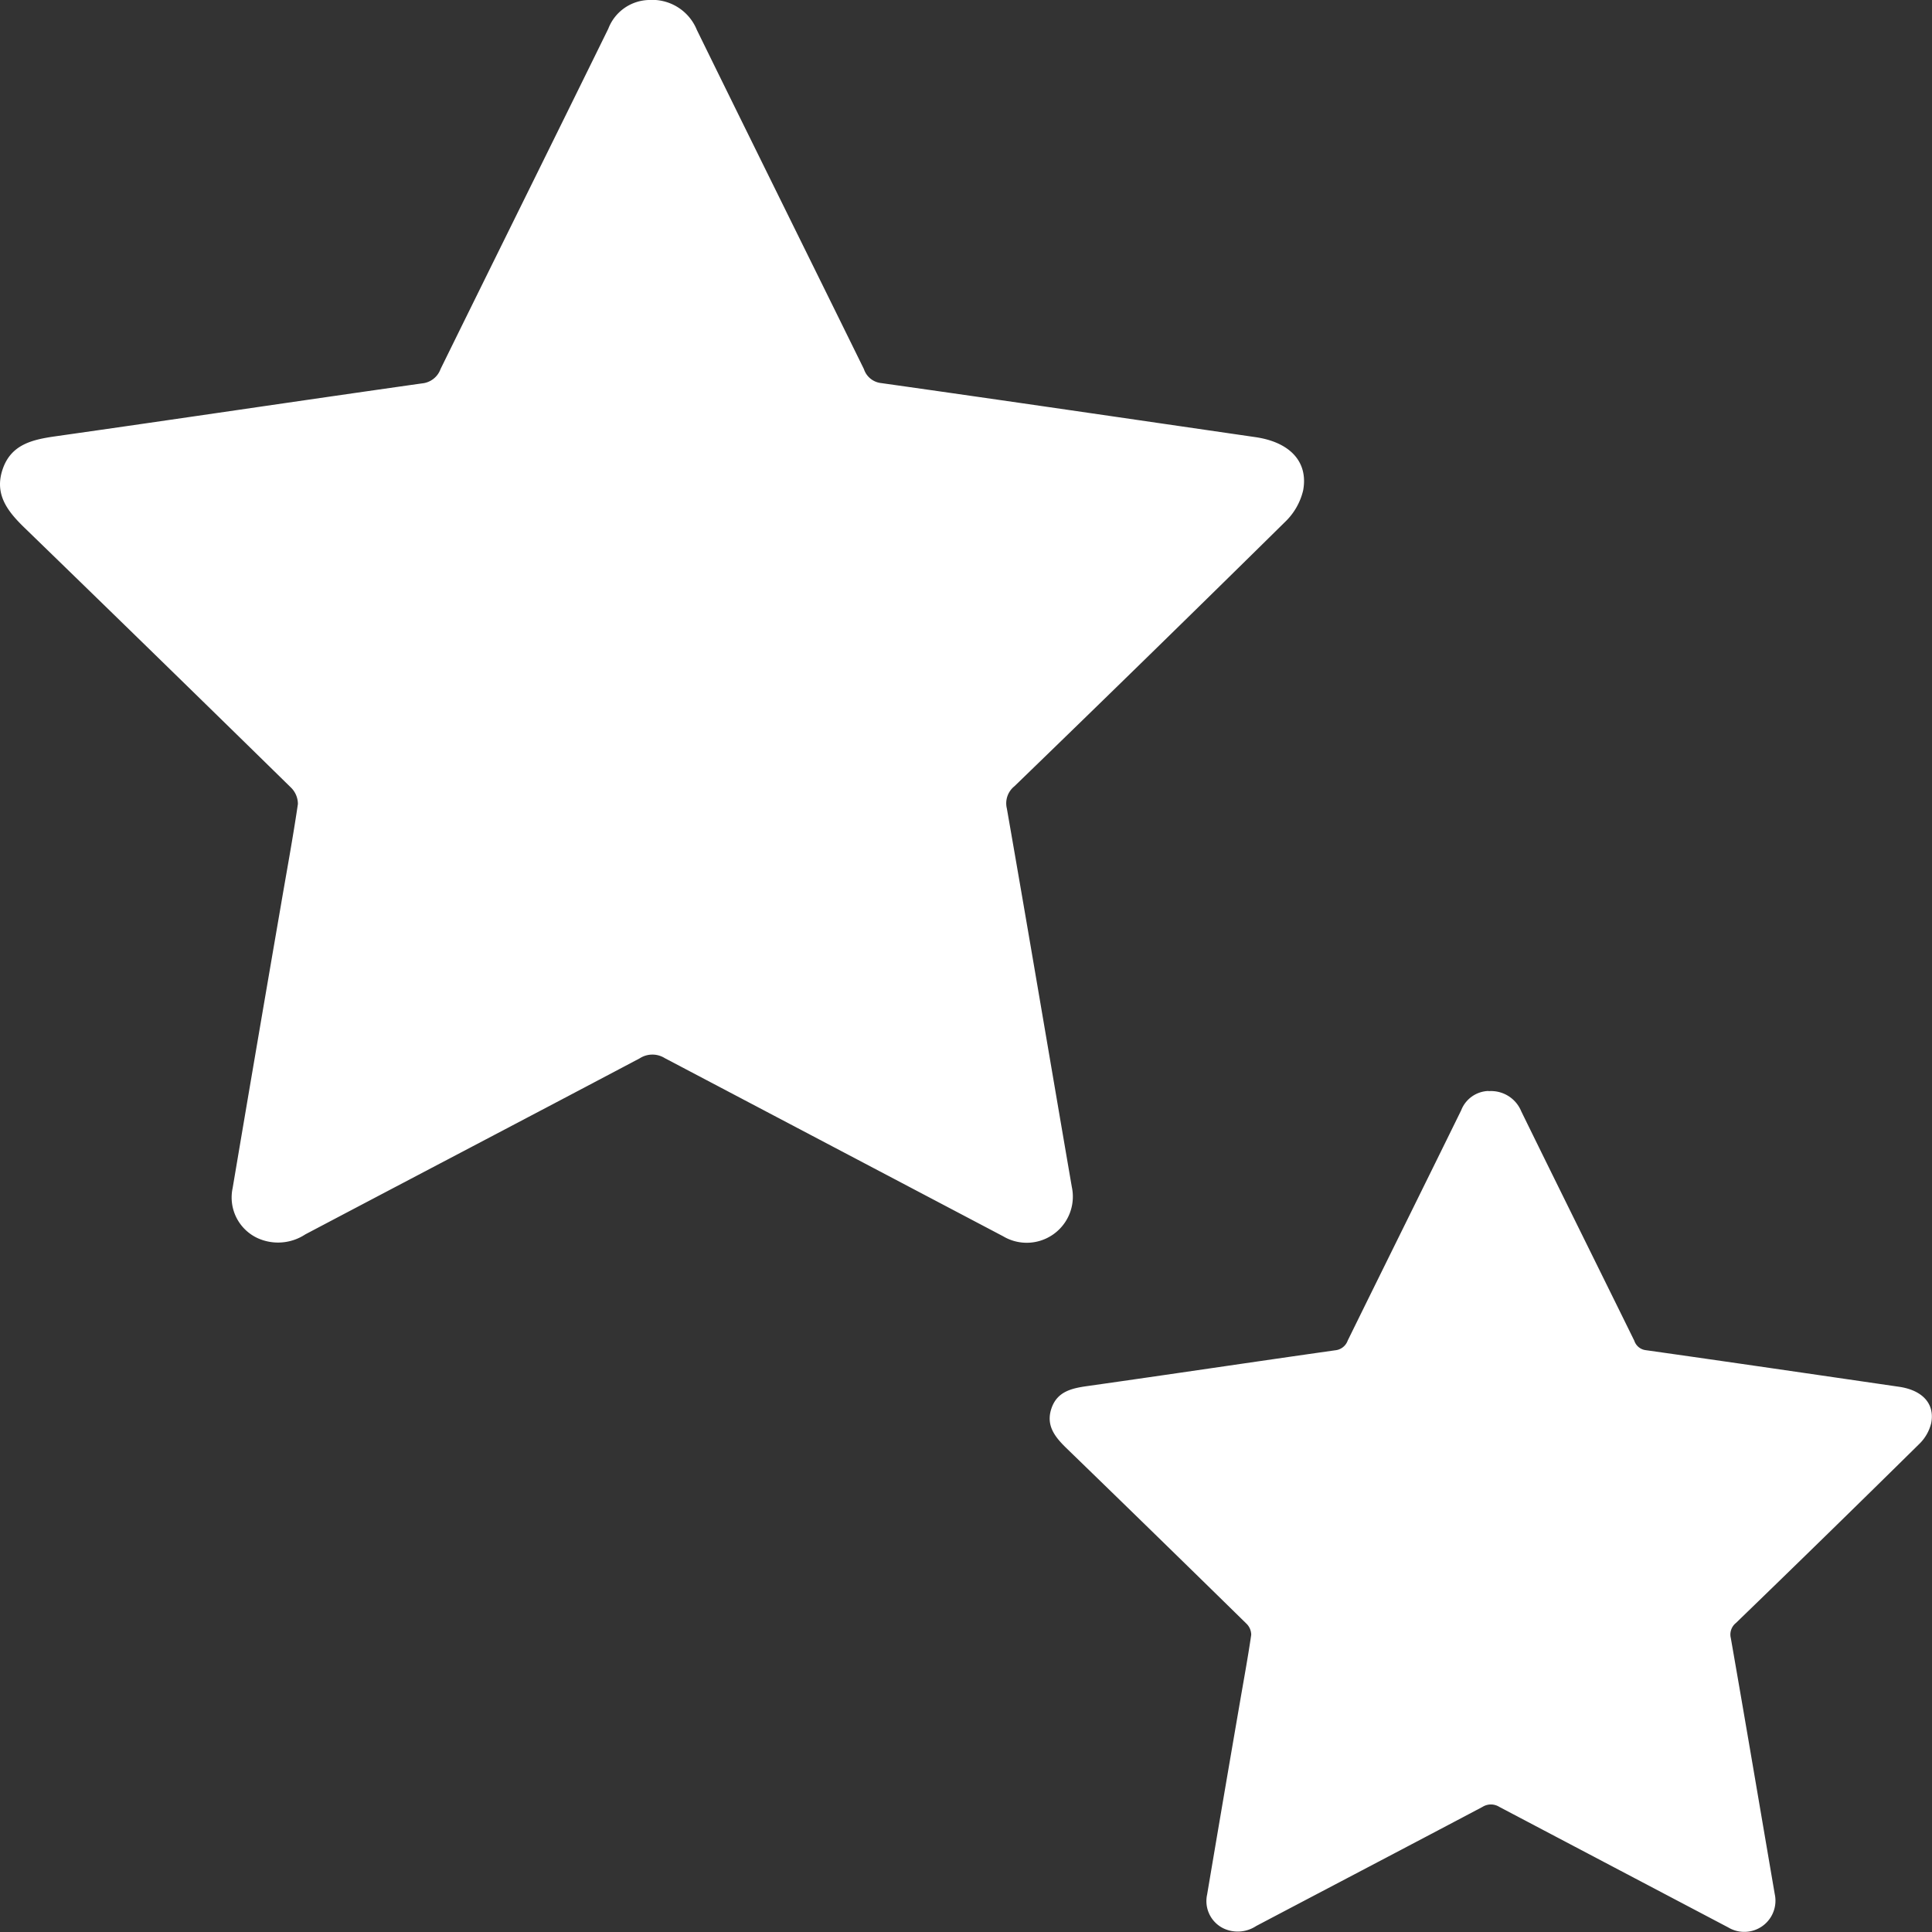
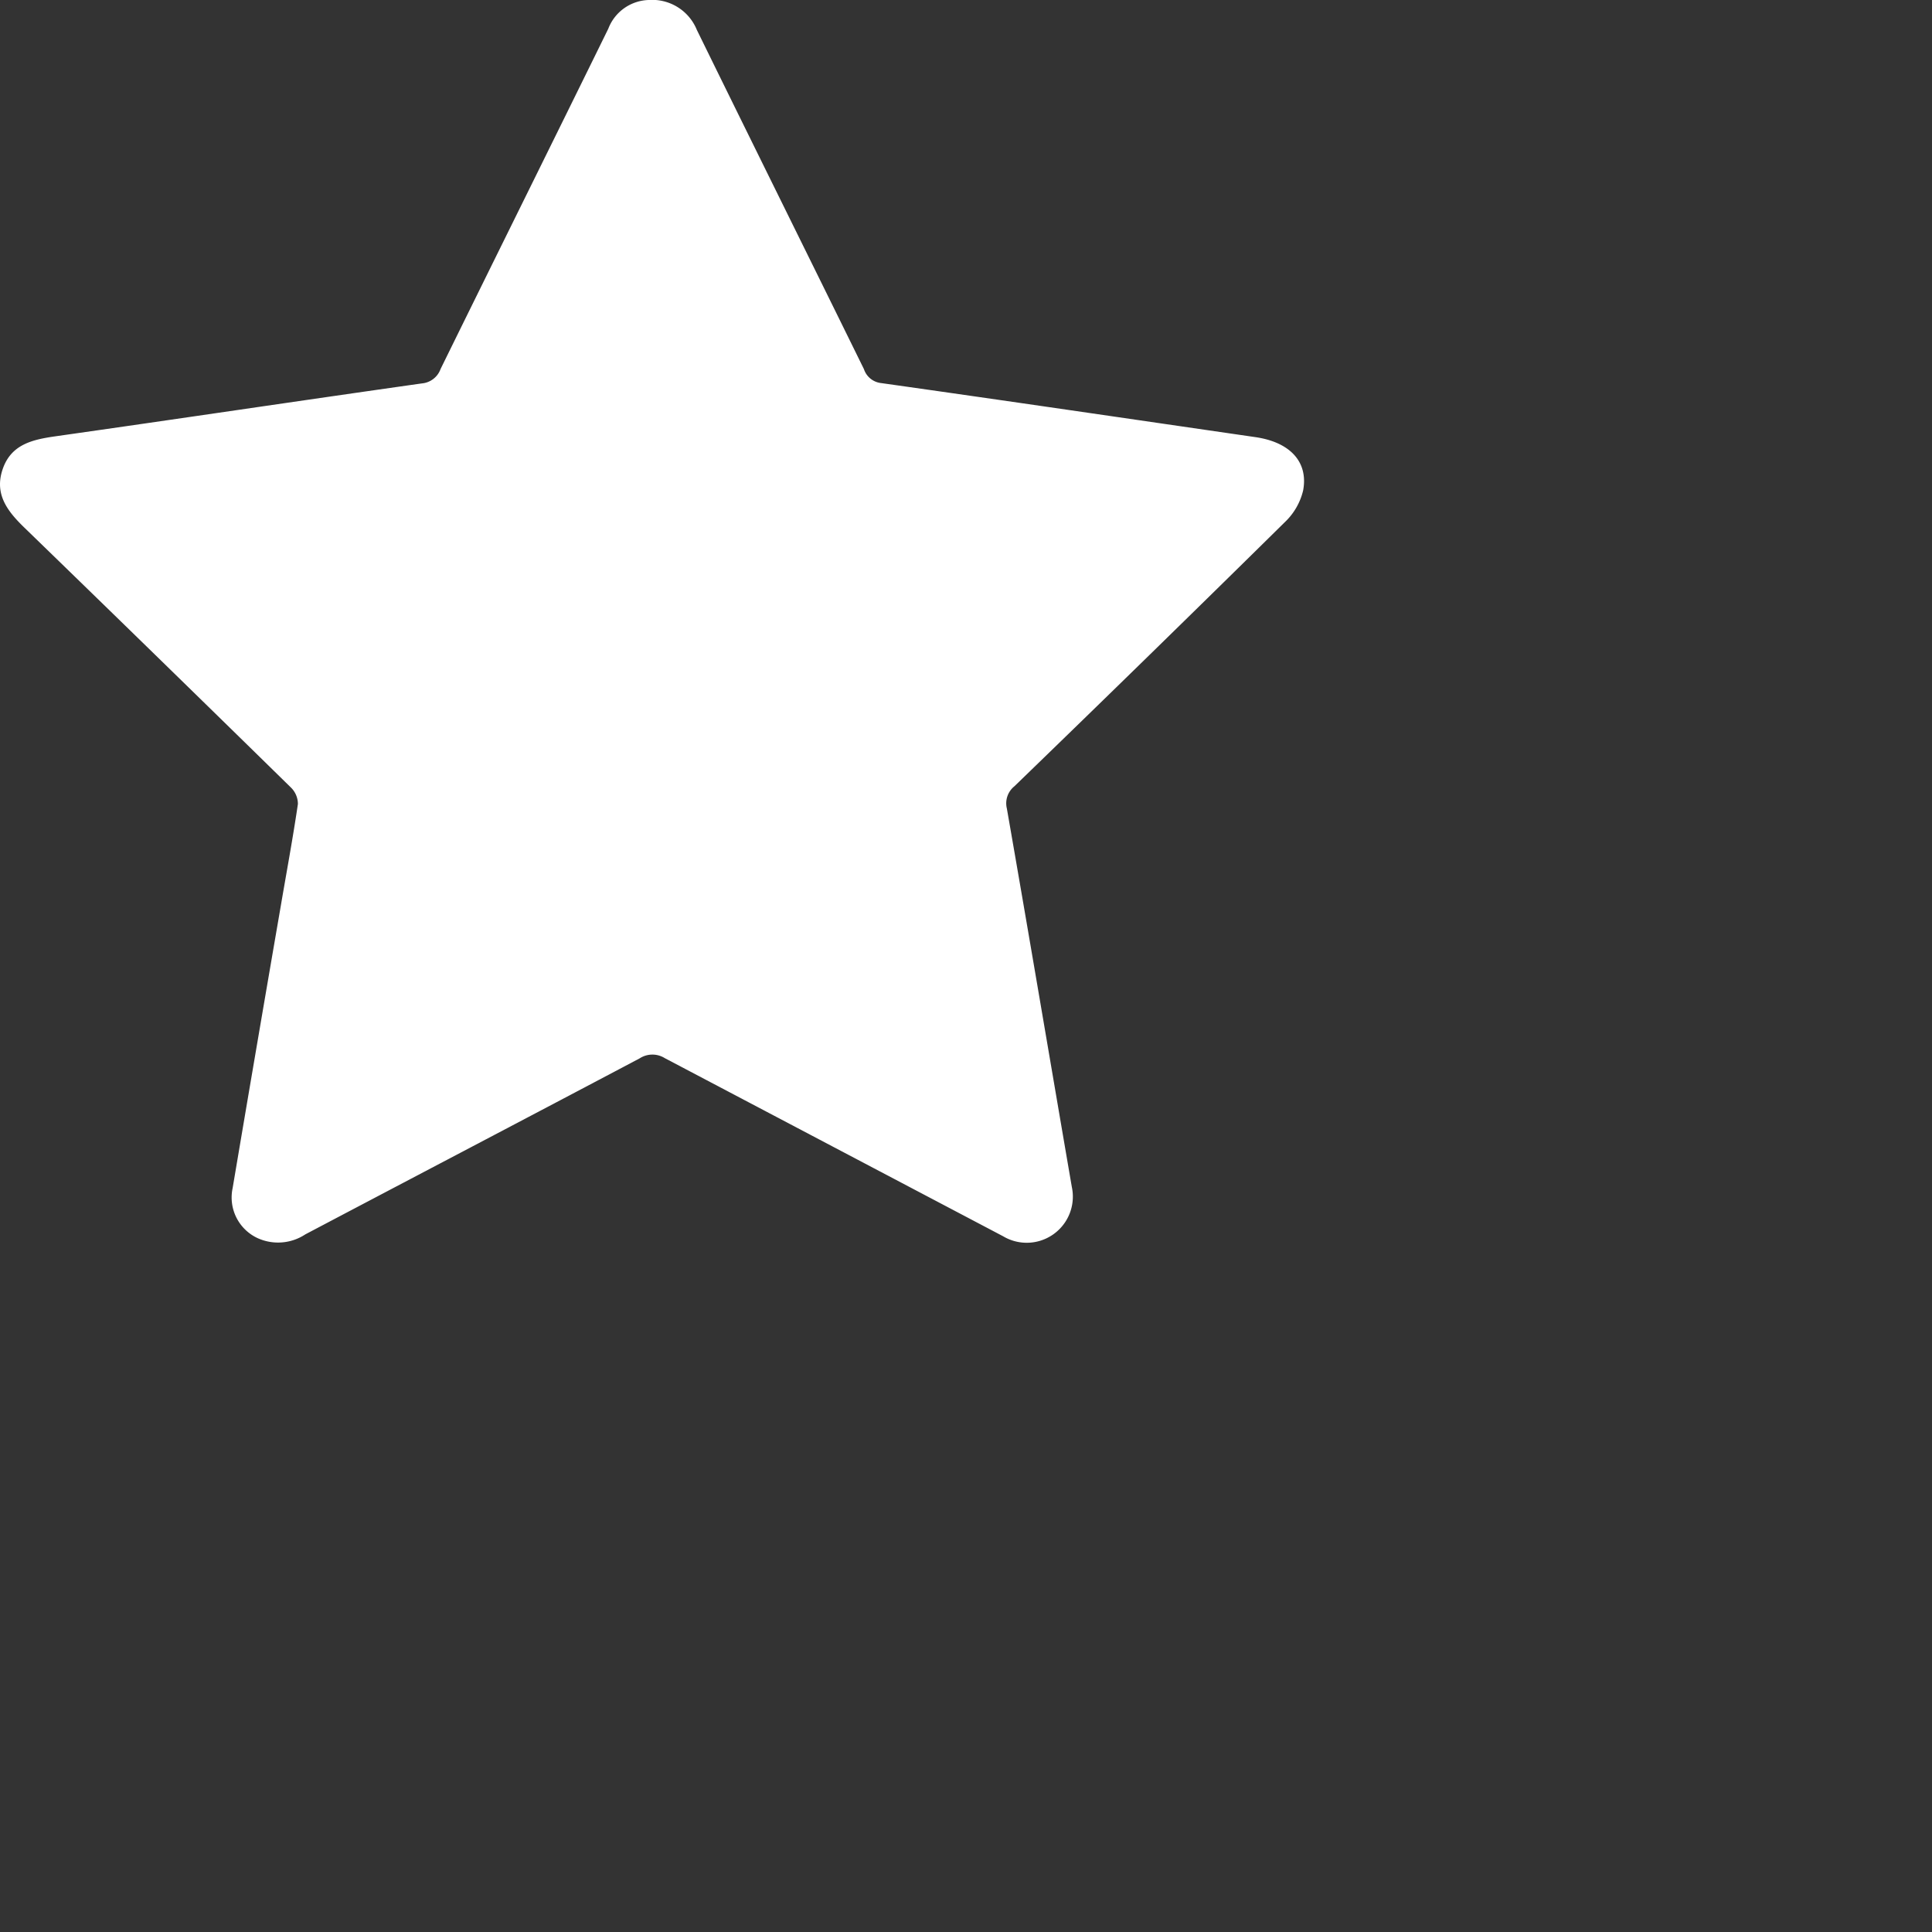
<svg xmlns="http://www.w3.org/2000/svg" width="67" height="67" viewBox="0 0 67 67">
  <rect x="0" y="0" width="67" height="67" fill="#333333" stroke="none" />
  <g id="icon" transform="translate(-435 -3)">
    <path id="パス_218" data-name="パス 218" d="M22.494,0a1.672,1.672,0,0,1,1.672,1.037C26.089,4.96,28.03,8.875,29.96,12.8a.709.709,0,0,0,.6.485c4.329.611,8.654,1.247,12.98,1.875,1.189.173,1.839.852,1.651,1.851a2.222,2.222,0,0,1-.621,1.084q-4.674,4.608-9.391,9.172a.757.757,0,0,0-.262.772c.764,4.371,1.5,8.746,2.252,13.119a1.6,1.6,0,0,1-2.385,1.713q-5.866-3.088-11.732-6.177a.81.81,0,0,0-.864.006c-3.863,2.043-7.735,4.069-11.6,6.107a1.716,1.716,0,0,1-1.657.129A1.553,1.553,0,0,1,8.068,41.2q.827-4.9,1.671-9.792c.2-1.175.419-2.347.592-3.526a.8.8,0,0,0-.247-.576q-4.6-4.509-9.221-8.991c-.594-.574-1.068-1.165-.772-2.04s1.048-1.033,1.858-1.148c4.23-.6,8.455-1.232,12.685-1.831a.759.759,0,0,0,.645-.5c1.935-3.936,3.884-7.866,5.816-11.8A1.549,1.549,0,0,1,22.494,0" transform="translate(435 3)" fill="#fff" />
-     <path id="パス_219" data-name="パス 219" d="M306.962,303.226a1.131,1.131,0,0,1,1.131.7c1.3,2.654,2.614,5.3,3.92,7.955a.48.48,0,0,0,.4.328c2.928.414,5.855.843,8.781,1.269.8.117,1.244.576,1.117,1.253a1.5,1.5,0,0,1-.42.734q-3.162,3.118-6.354,6.205a.512.512,0,0,0-.177.522c.517,2.957,1.016,5.917,1.523,8.876a1.081,1.081,0,0,1-1.613,1.159q-3.969-2.089-7.937-4.179a.548.548,0,0,0-.585,0c-2.613,1.382-5.233,2.753-7.849,4.131a1.161,1.161,0,0,1-1.121.087,1.051,1.051,0,0,1-.58-1.174q.559-3.313,1.13-6.625c.136-.795.284-1.588.4-2.386a.543.543,0,0,0-.167-.389q-3.11-3.05-6.239-6.083c-.4-.389-.722-.788-.522-1.38s.709-.7,1.257-.777c2.862-.405,5.72-.833,8.582-1.239a.513.513,0,0,0,.436-.339c1.309-2.663,2.628-5.321,3.935-7.985a1.048,1.048,0,0,1,.947-.669" transform="translate(179.663 -262.386)" fill="#fff" />
  </g>
</svg>